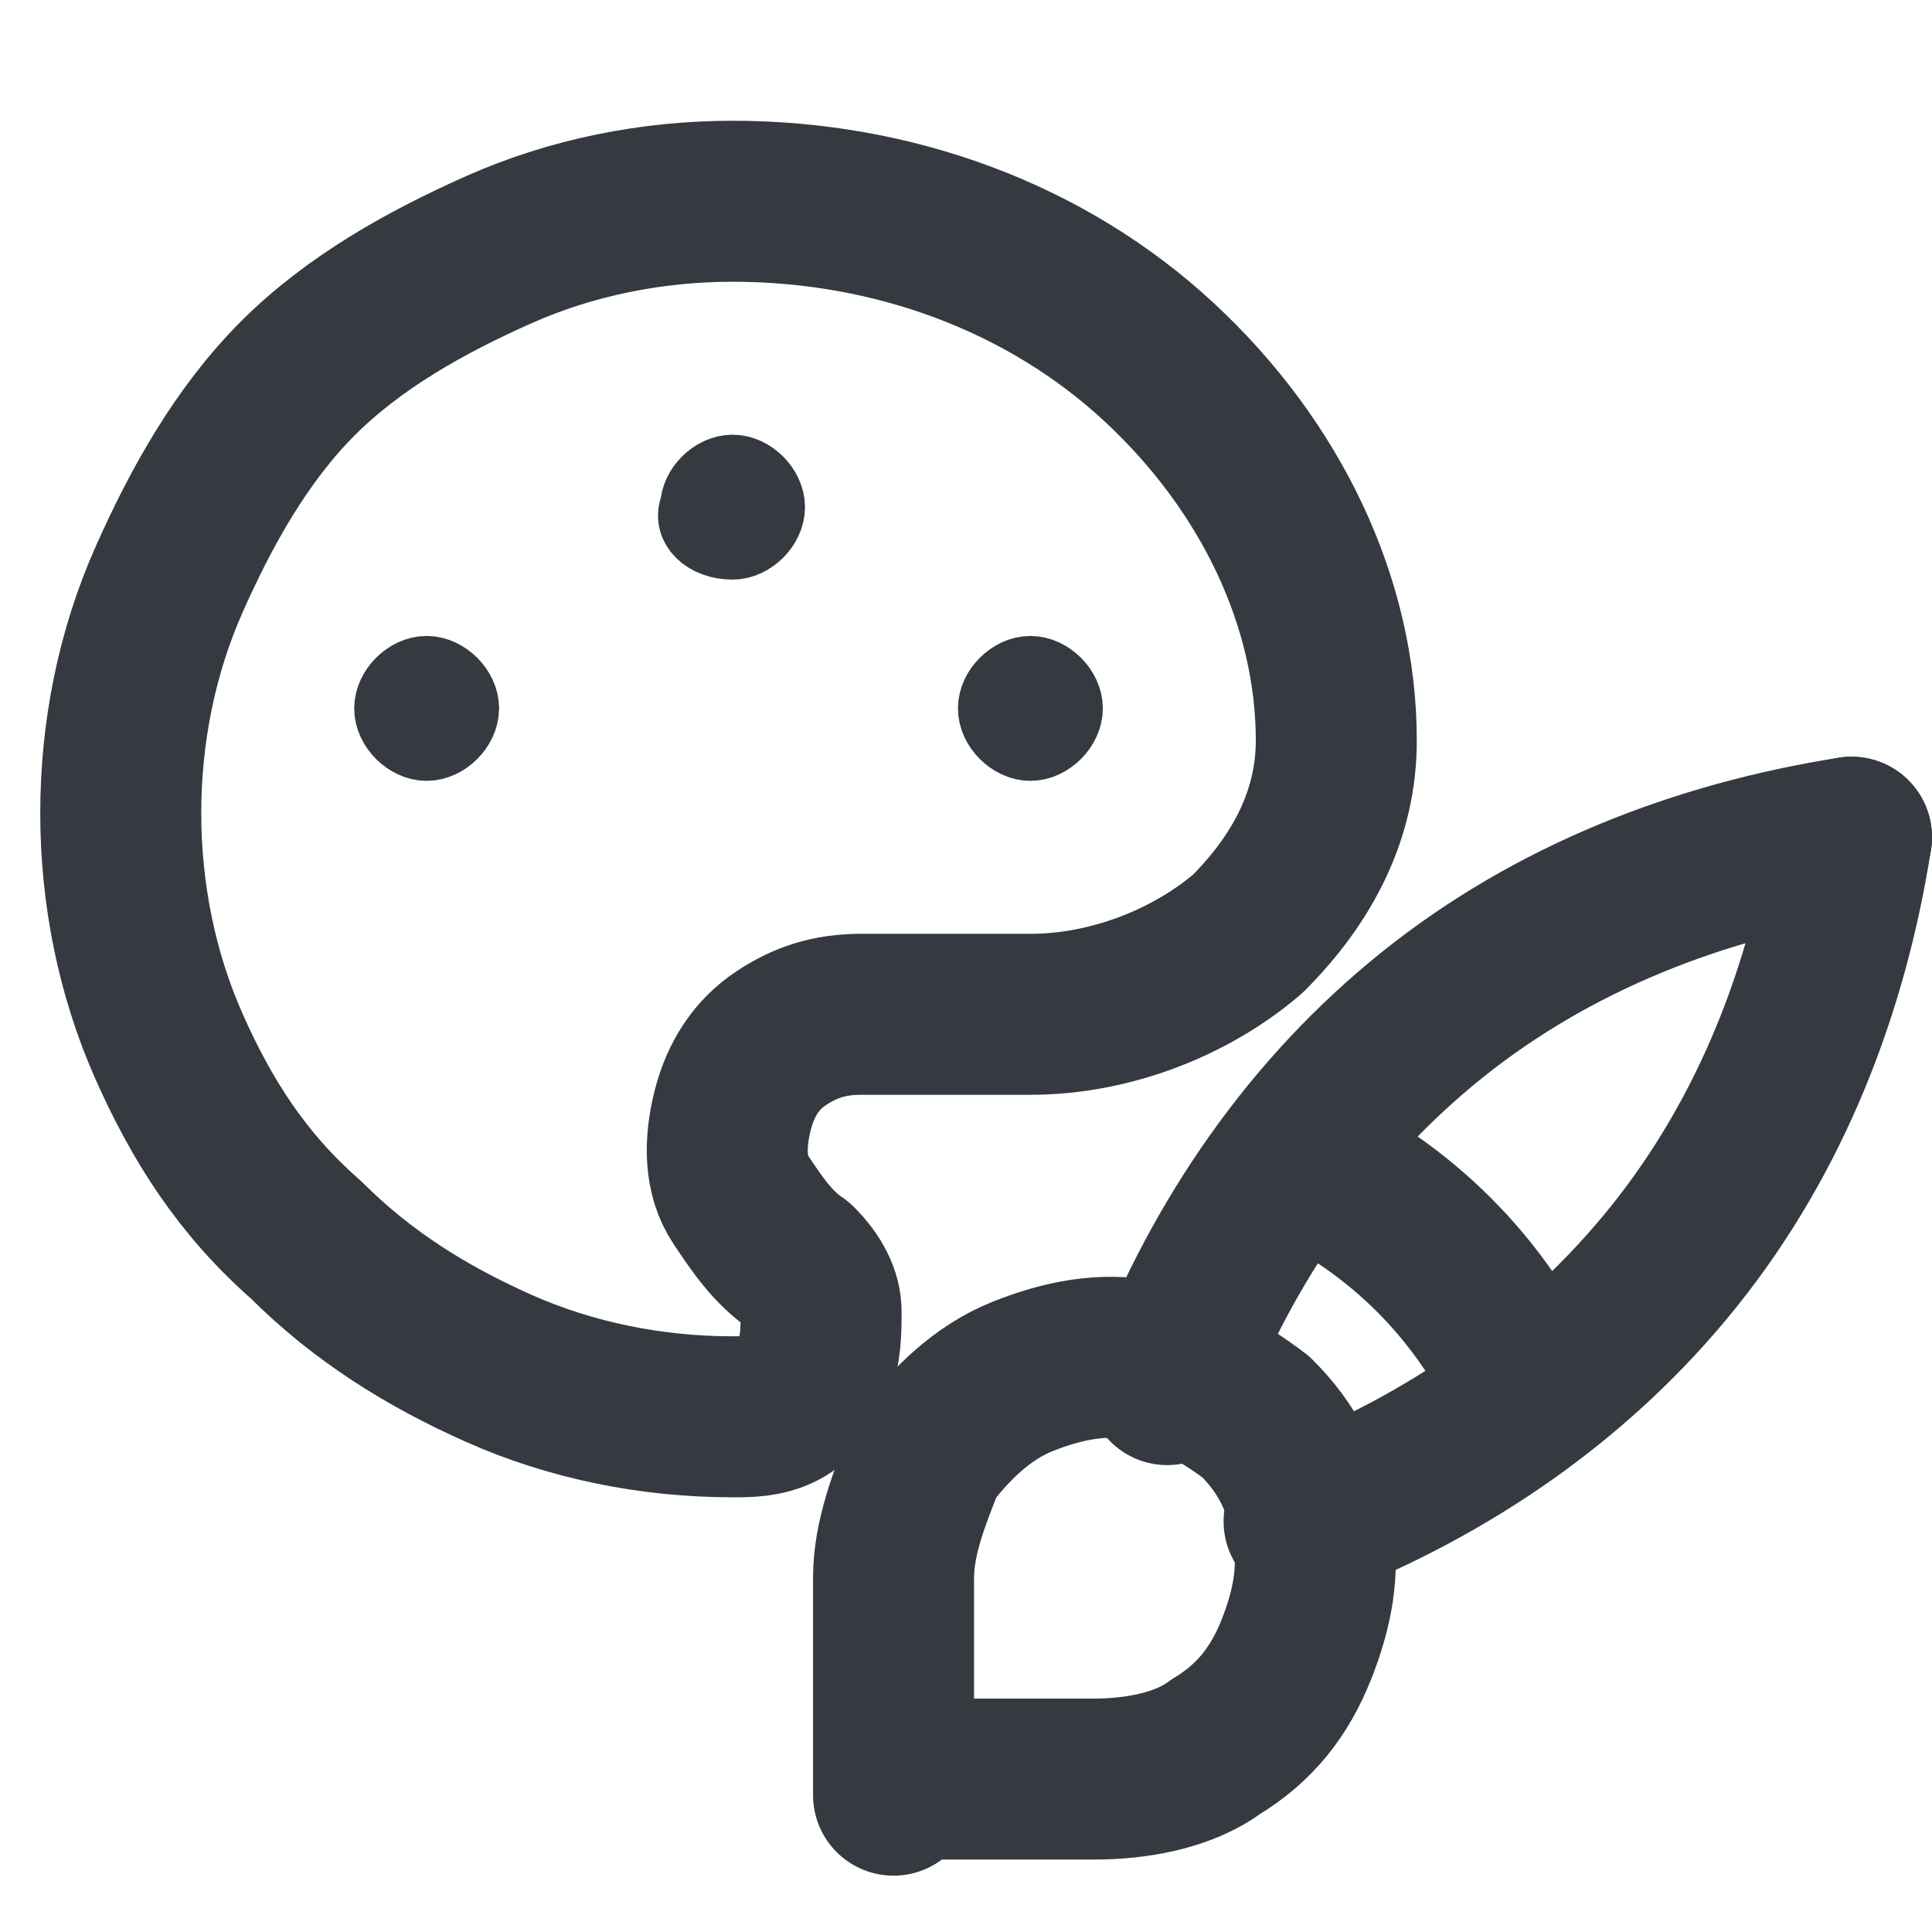
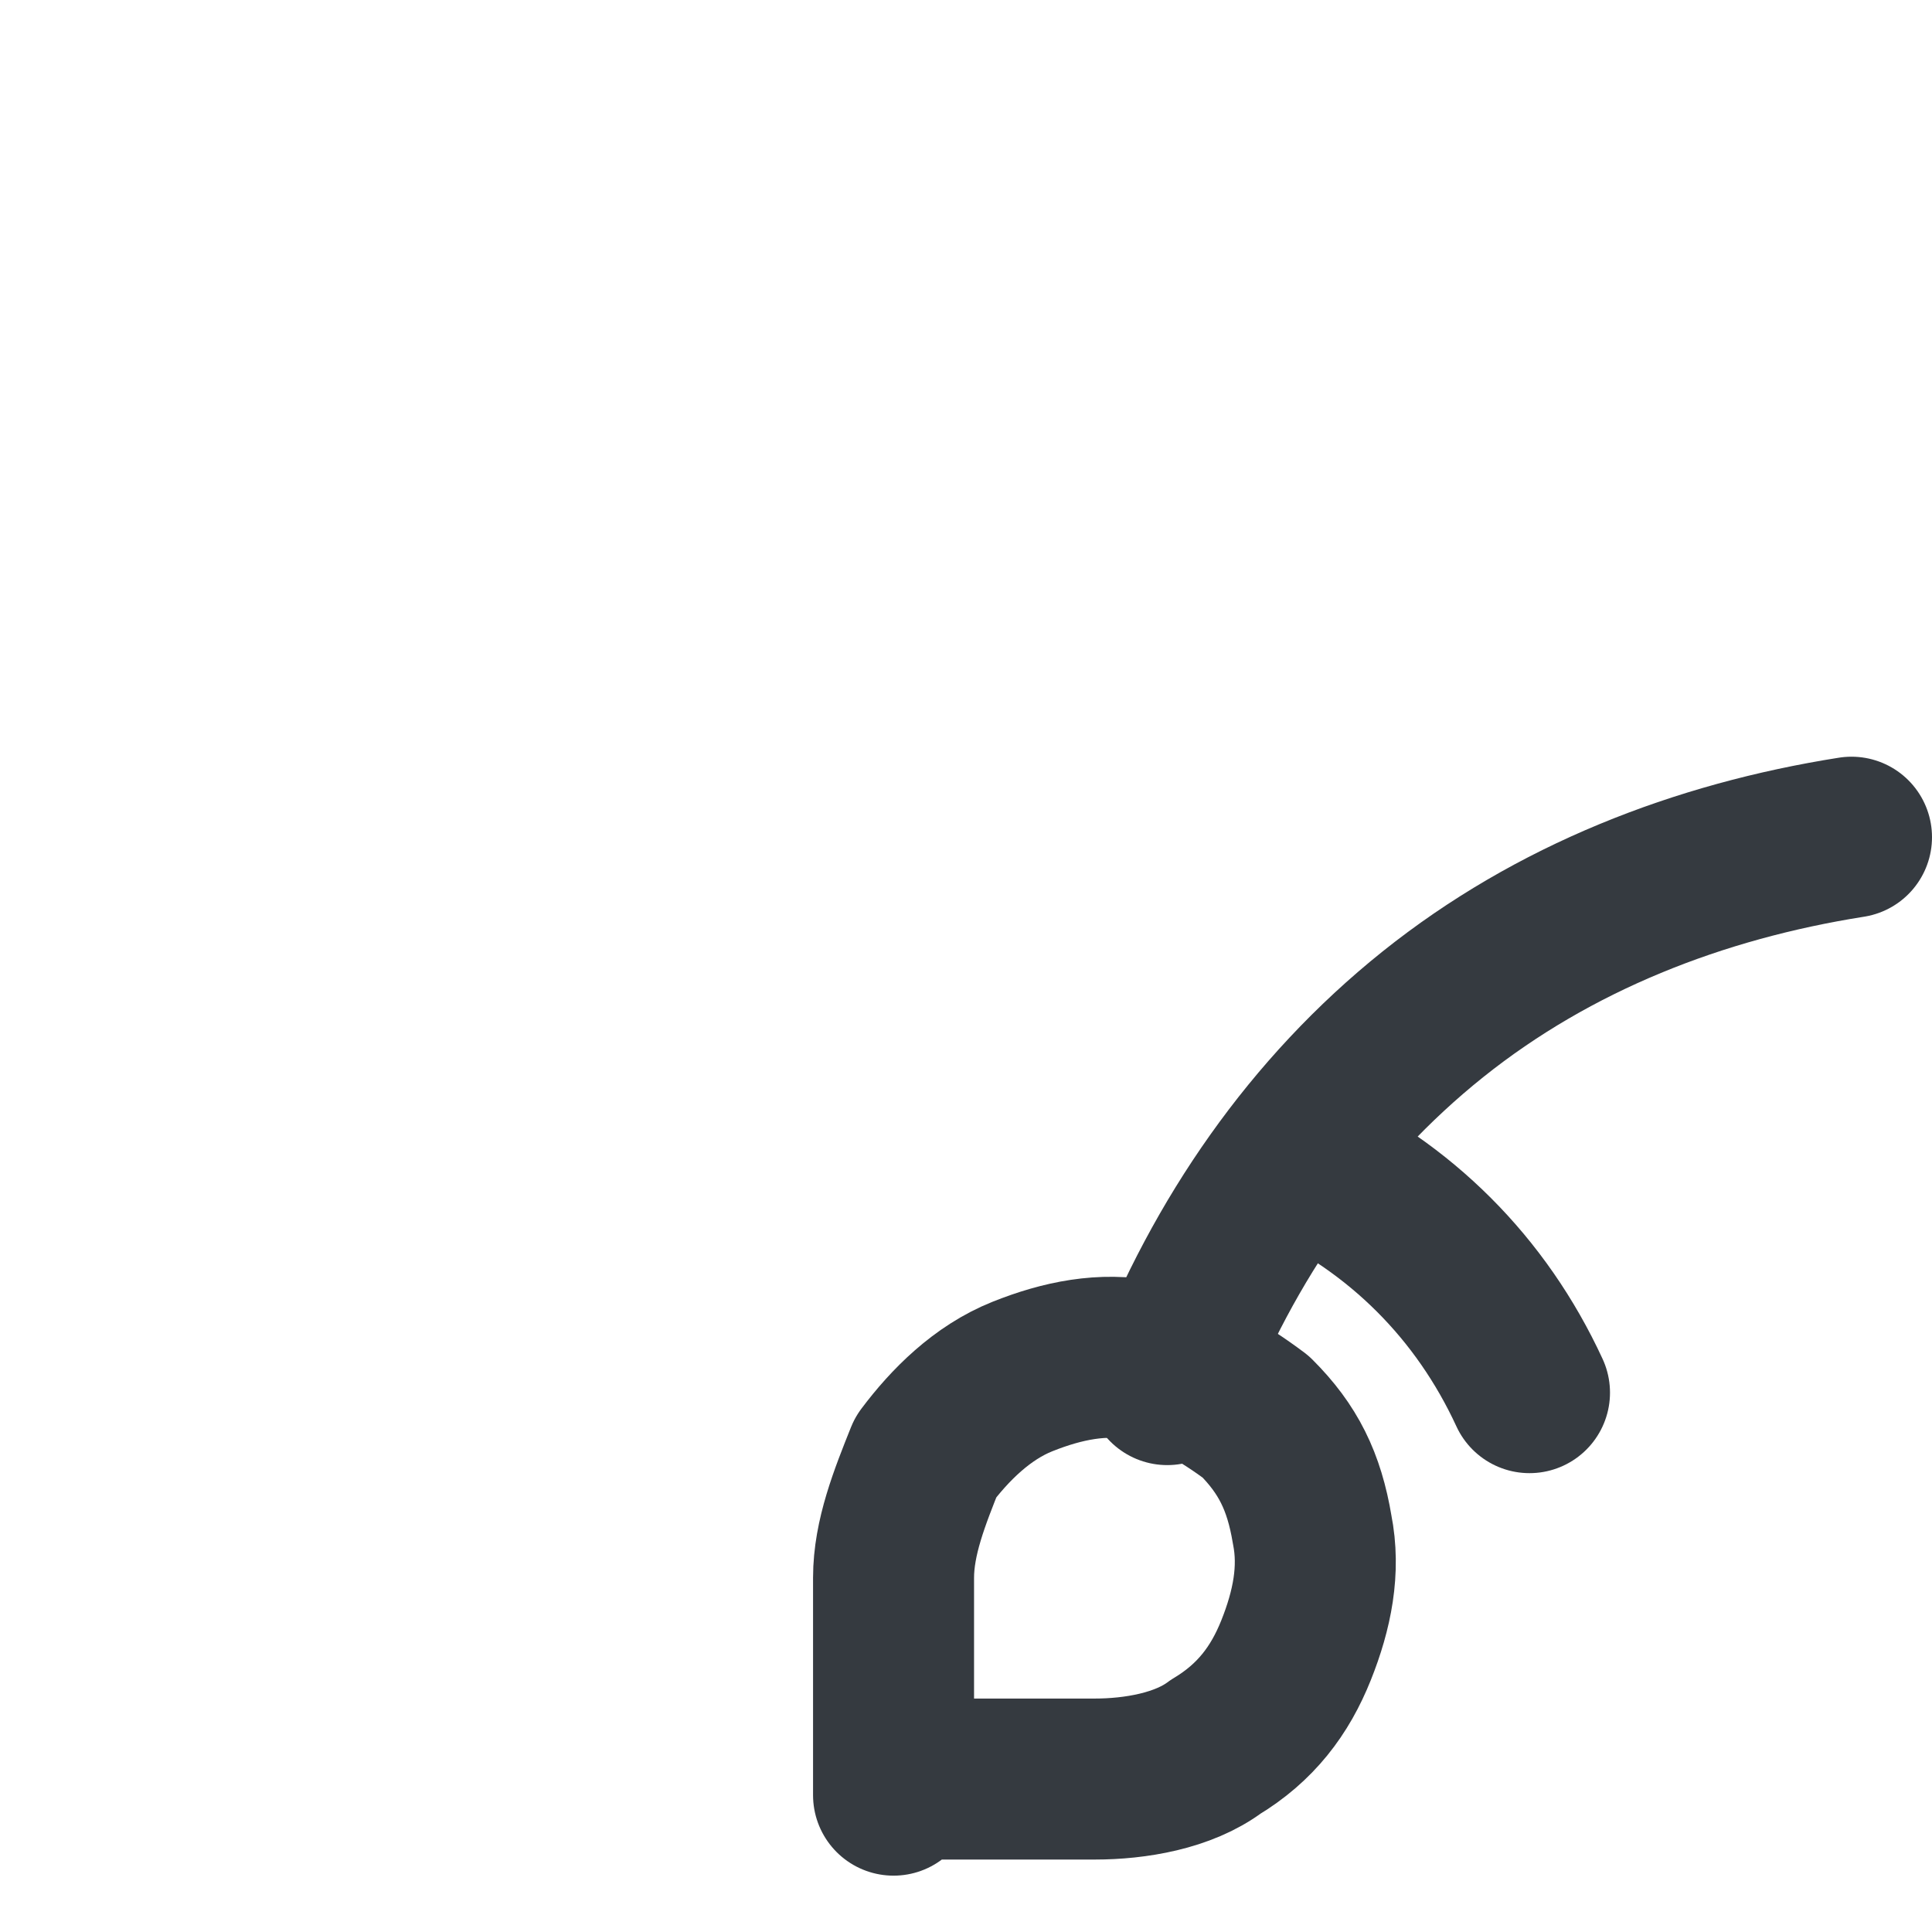
<svg xmlns="http://www.w3.org/2000/svg" xmlns:xlink="http://www.w3.org/1999/xlink" version="1.1" id="Camada_1" x="0px" y="0px" viewBox="0 0 24 24" style="enable-background:new 0 0 24 24;" xml:space="preserve">
  <style type="text/css">
	.st0{clip-path:url(#SVGID_00000044157194005213305860000004000501865731498420_);}
	.st1{clip-path:url(#SVGID_00000039119619895778181350000000555166459225845933_);}
	.st2{fill:none;stroke:#353A40;stroke-width:2;stroke-linecap:round;stroke-linejoin:round;}
	.st3{fill:#353A40;stroke:#353A40;stroke-linecap:round;stroke-linejoin:round;}
	.st4{fill:#353A40;}
	.st5{fill:none;stroke:#353A40;stroke-linecap:round;stroke-linejoin:round;}
</style>
  <g>
    <defs>
      <rect id="SVGID_1_" width="24" height="24" />
    </defs>
    <clipPath id="SVGID_00000026133440528416204580000006328078516373965963_">
      <use xlink:href="#SVGID_1_" style="overflow:visible;" />
    </clipPath>
    <g style="clip-path:url(#SVGID_00000026133440528416204580000006328078516373965963_);">
      <g>
        <defs>
-           <rect id="SVGID_00000021099422690488734000000017247971516461622944_" x="-1" width="20.1" height="20.1" />
-         </defs>
+           </defs>
        <clipPath id="SVGID_00000005961083968244644690000013522150306319345588_">
          <use xlink:href="#SVGID_00000021099422690488734000000017247971516461622944_" style="overflow:visible;" />
        </clipPath>
        <g style="clip-path:url(#SVGID_00000005961083968244644690000013522150306319345588_);">
          <path class="st2" d="M9.1,17.6c-1,0-2-0.2-2.9-0.6c-0.9-0.4-1.7-0.9-2.4-1.6C3,14.7,2.5,13.9,2.1,13c-0.4-0.9-0.6-1.9-0.6-2.9      c0-1,0.2-2,0.6-2.9S3,5.4,3.7,4.7C4.4,4,5.3,3.5,6.2,3.1s1.9-0.6,2.9-0.6c2,0,3.9,0.7,5.3,2s2.2,3,2.2,4.7      c0,0.9-0.4,1.7-1.1,2.4c-0.7,0.6-1.7,1-2.7,1h-2.1c-0.4,0-0.7,0.1-1,0.3c-0.3,0.2-0.5,0.5-0.6,0.9C9,14.2,9,14.6,9.2,14.9      s0.4,0.6,0.7,0.8c0.2,0.2,0.3,0.4,0.3,0.6c0,0.2,0,0.5-0.1,0.7c-0.1,0.2-0.2,0.4-0.4,0.5C9.5,17.6,9.3,17.6,9.1,17.6" />
          <path class="st3" d="M5.3,9.2c0.2,0,0.4-0.2,0.4-0.4c0-0.2-0.2-0.4-0.4-0.4c-0.2,0-0.4,0.2-0.4,0.4C4.9,9,5.1,9.2,5.3,9.2z" />
          <g>
-             <path class="st4" d="M9.1,6.7c0.2,0,0.4-0.2,0.4-0.4c0-0.2-0.2-0.4-0.4-0.4c-0.2,0-0.4,0.2-0.4,0.4C8.6,6.5,8.8,6.7,9.1,6.7z" />
            <path class="st5" d="M9.1,6.7c0.2,0,0.4-0.2,0.4-0.4c0-0.2-0.2-0.4-0.4-0.4c-0.2,0-0.4,0.2-0.4,0.4C8.6,6.5,8.8,6.7,9.1,6.7z" />
          </g>
          <path class="st3" d="M12.8,9.2c0.2,0,0.4-0.2,0.4-0.4c0-0.2-0.2-0.4-0.4-0.4c-0.2,0-0.4,0.2-0.4,0.4C12.4,9,12.6,9.2,12.8,9.2z" />
        </g>
      </g>
      <path class="st2" d="M11.1,22.3v-2.7c0-0.5,0.2-1,0.4-1.5c0.3-0.4,0.7-0.8,1.2-1c0.5-0.2,1-0.3,1.5-0.2c0.5,0.1,1,0.4,1.4,0.7    c0.4,0.4,0.6,0.8,0.7,1.4c0.1,0.5,0,1-0.2,1.5c-0.2,0.5-0.5,0.9-1,1.2c-0.4,0.3-1,0.4-1.5,0.4H11.1z" />
      <path class="st2" d="M23,10.4c-1.9,0.3-3.7,1-5.2,2.2c-1.5,1.2-2.6,2.8-3.3,4.6" />
-       <path class="st2" d="M23,10.4c-0.3,1.9-1,3.7-2.2,5.2c-1.2,1.5-2.8,2.6-4.6,3.3" />
      <path class="st2" d="M16.1,14.4c1.3,0.6,2.3,1.6,2.9,2.9" />
    </g>
  </g>
</svg>